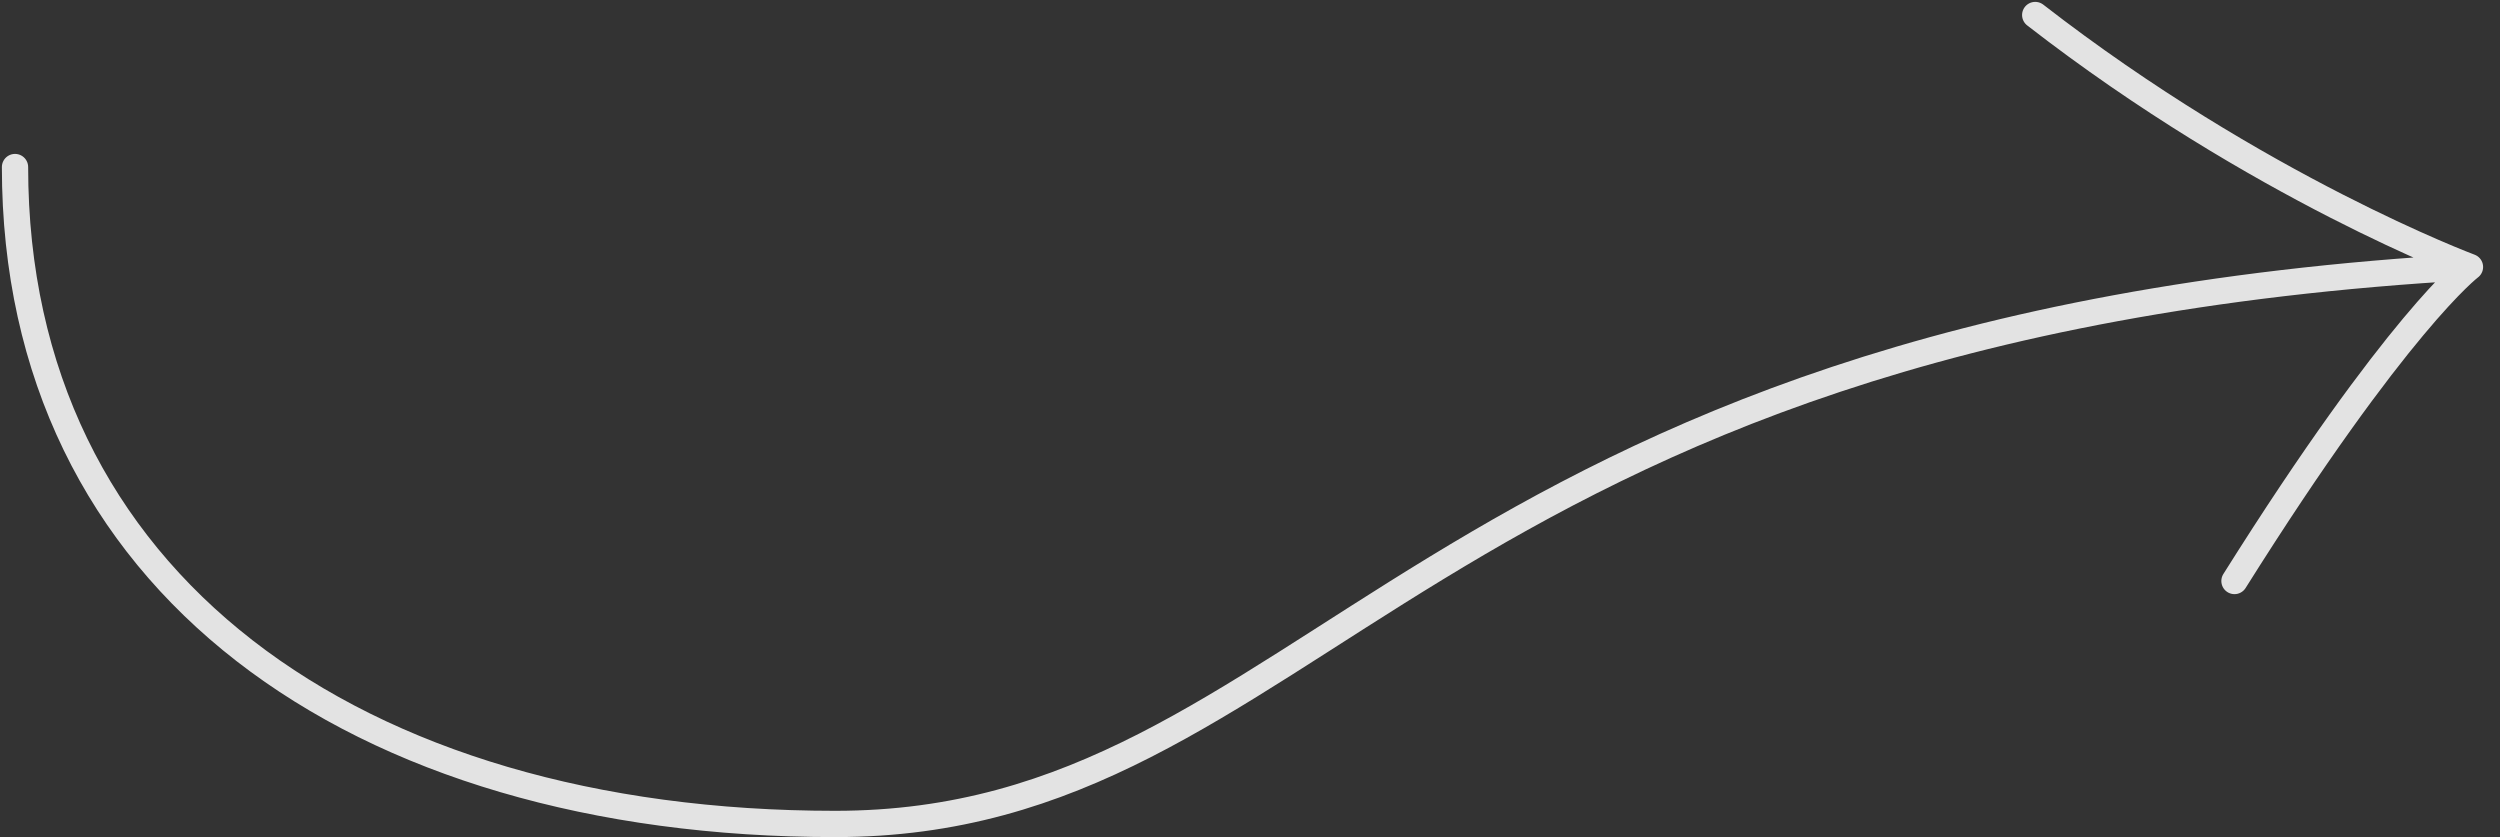
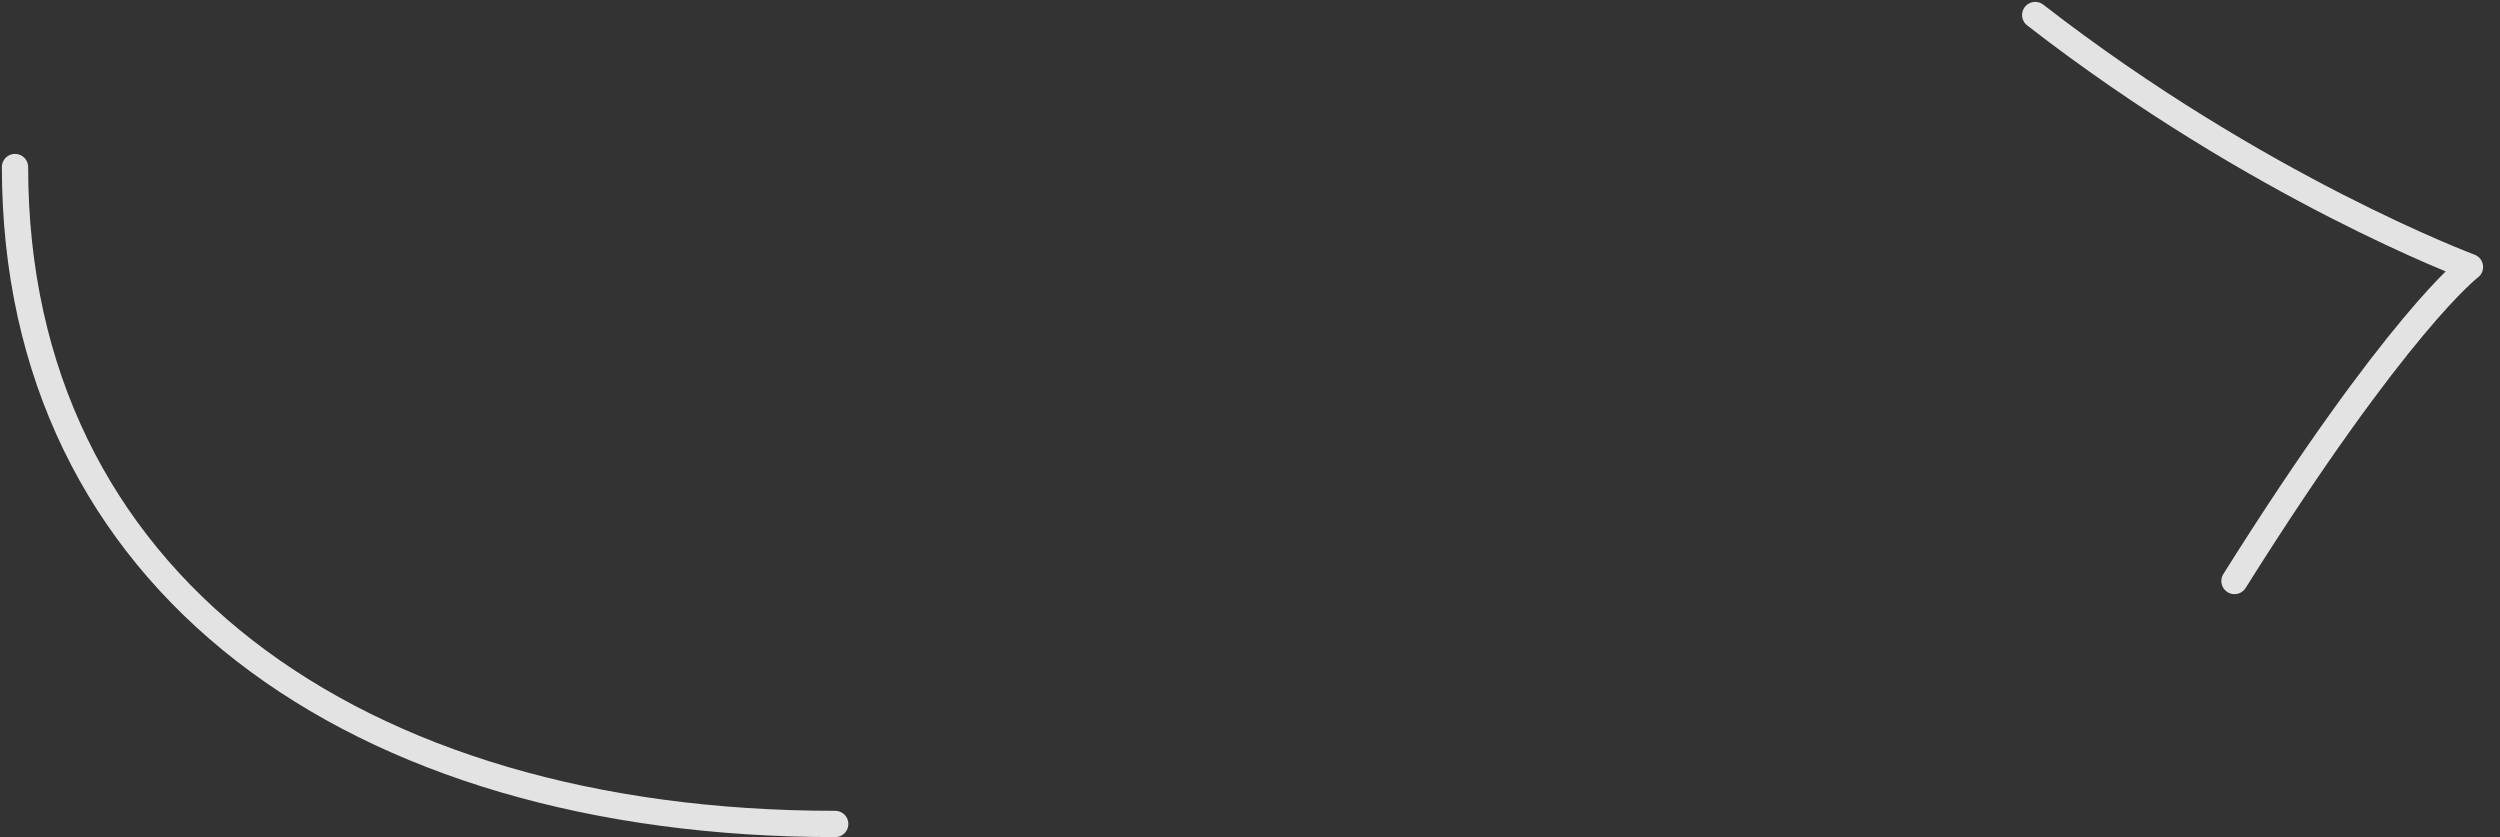
<svg xmlns="http://www.w3.org/2000/svg" width="666" height="223" viewBox="0 0 666 223" fill="none">
  <rect x="0" y="0" width="666" height="223" fill="#333333" stroke="none" />
-   <path d="M4 44.5C4 154.78 94.25 219.5 222.5 219.5C350.75 219.5 376.176 87.154 658 71.125M658 71.125C658 71.125 638.697 85.652 595.265 154.78M658 71.125C658 71.125 601.538 50.086 542.181 4" stroke="white" stroke-opacity="0.86" stroke-width="7" stroke-linecap="round" />
+   <path d="M4 44.5C4 154.78 94.25 219.5 222.5 219.5M658 71.125C658 71.125 638.697 85.652 595.265 154.78M658 71.125C658 71.125 601.538 50.086 542.181 4" stroke="white" stroke-opacity="0.86" stroke-width="7" stroke-linecap="round" />
</svg>